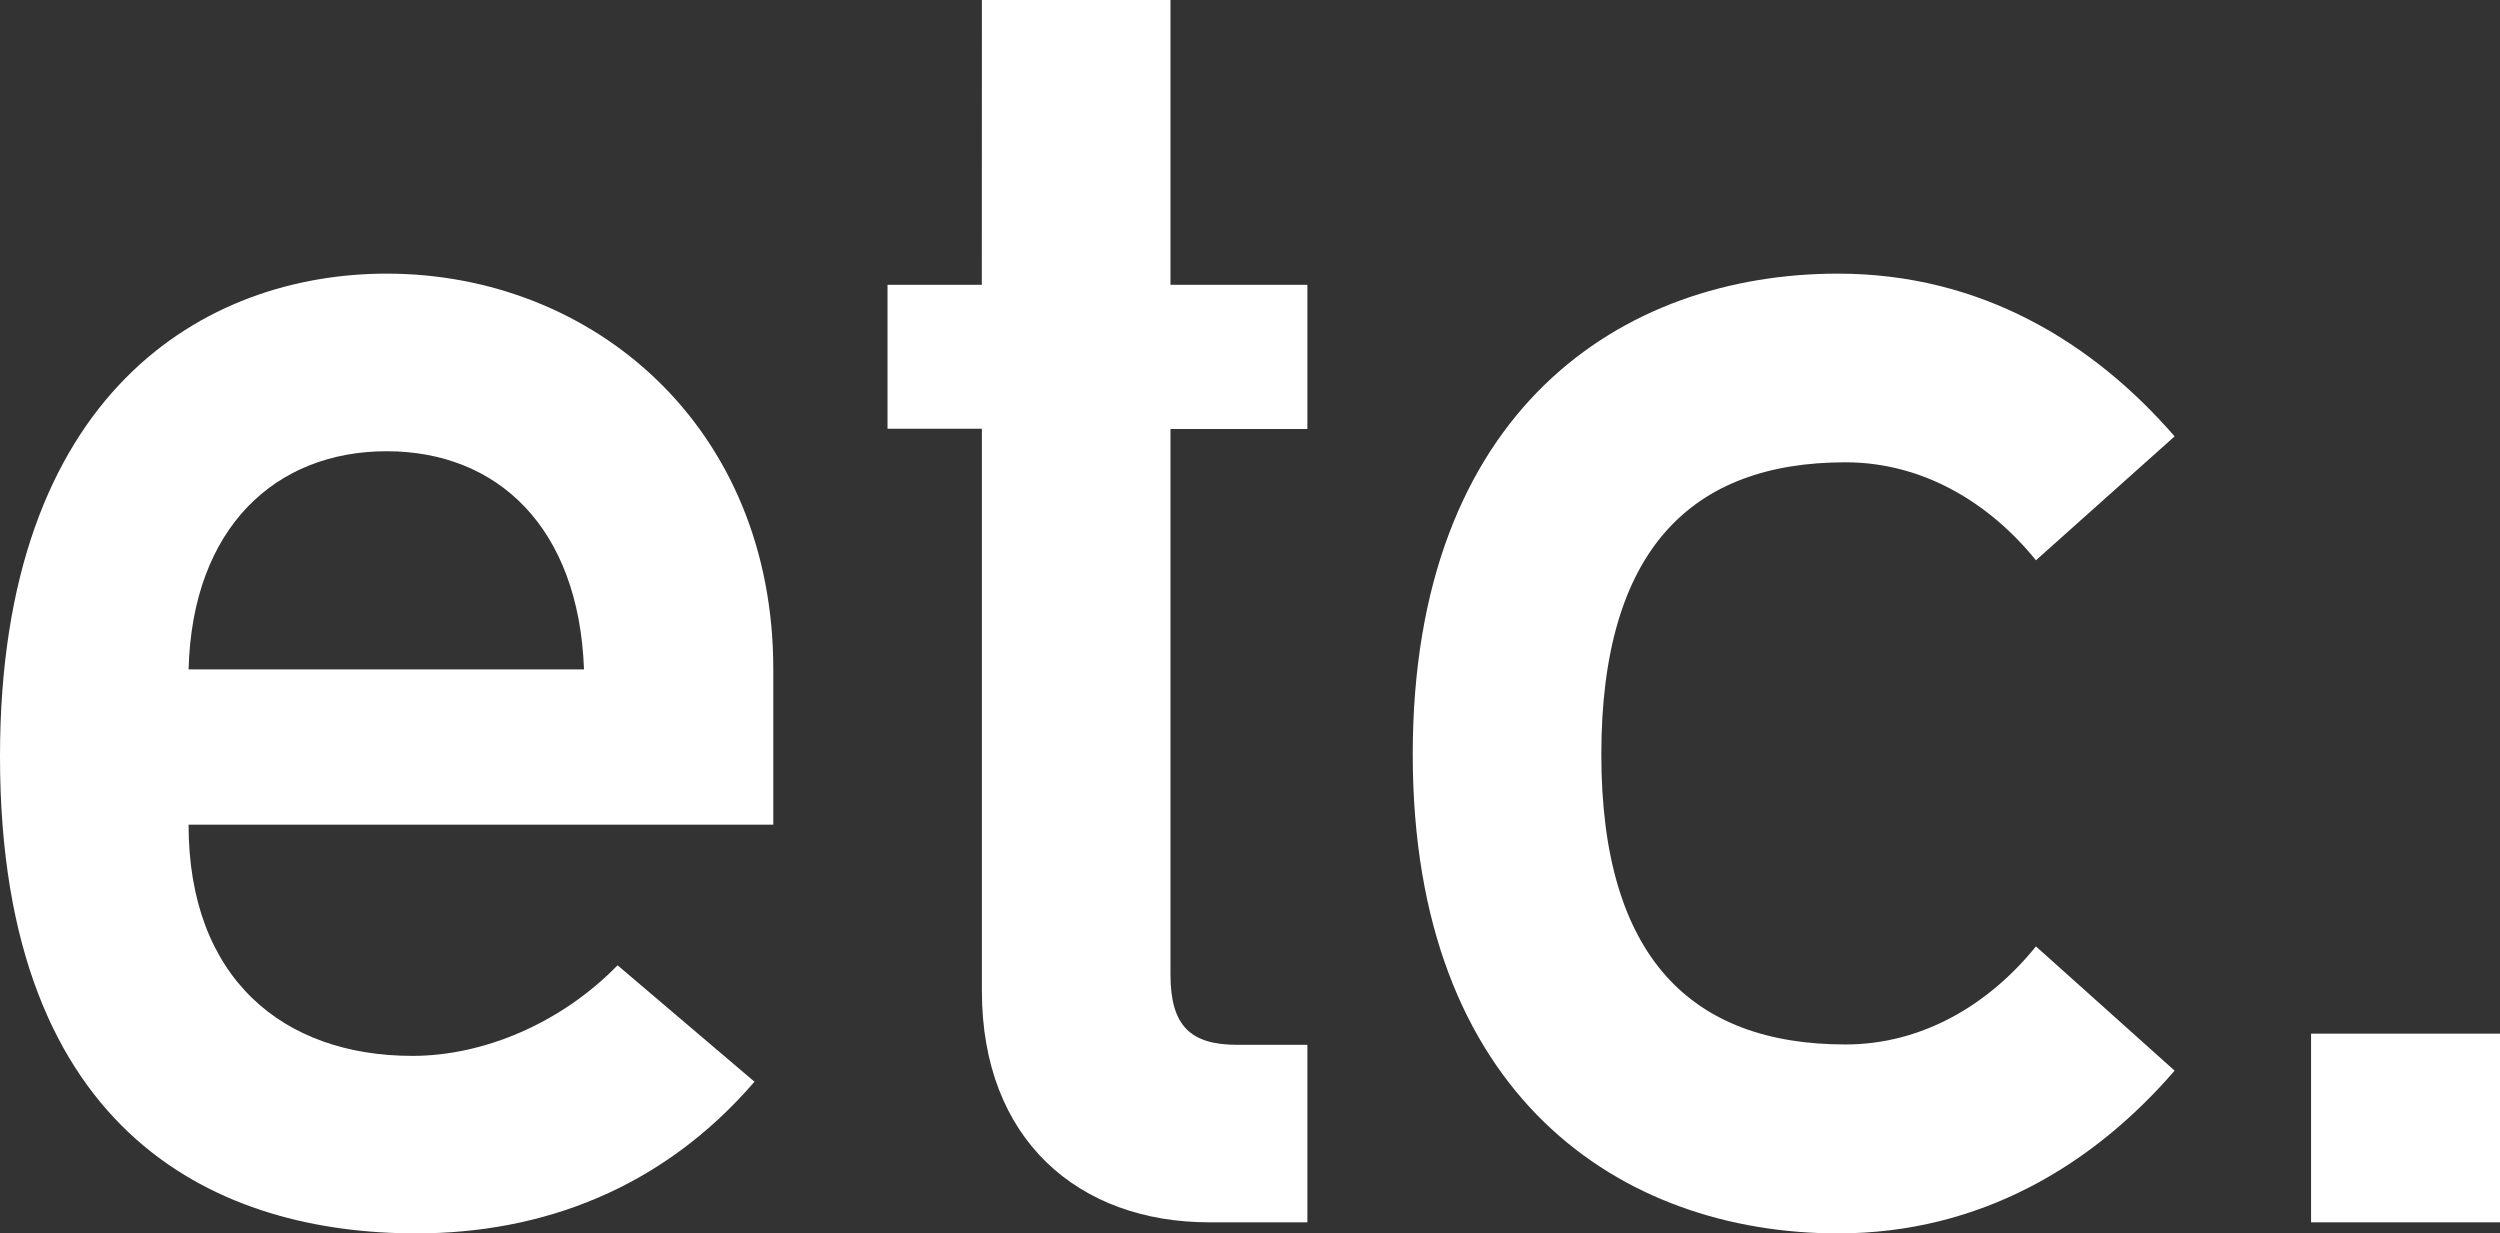
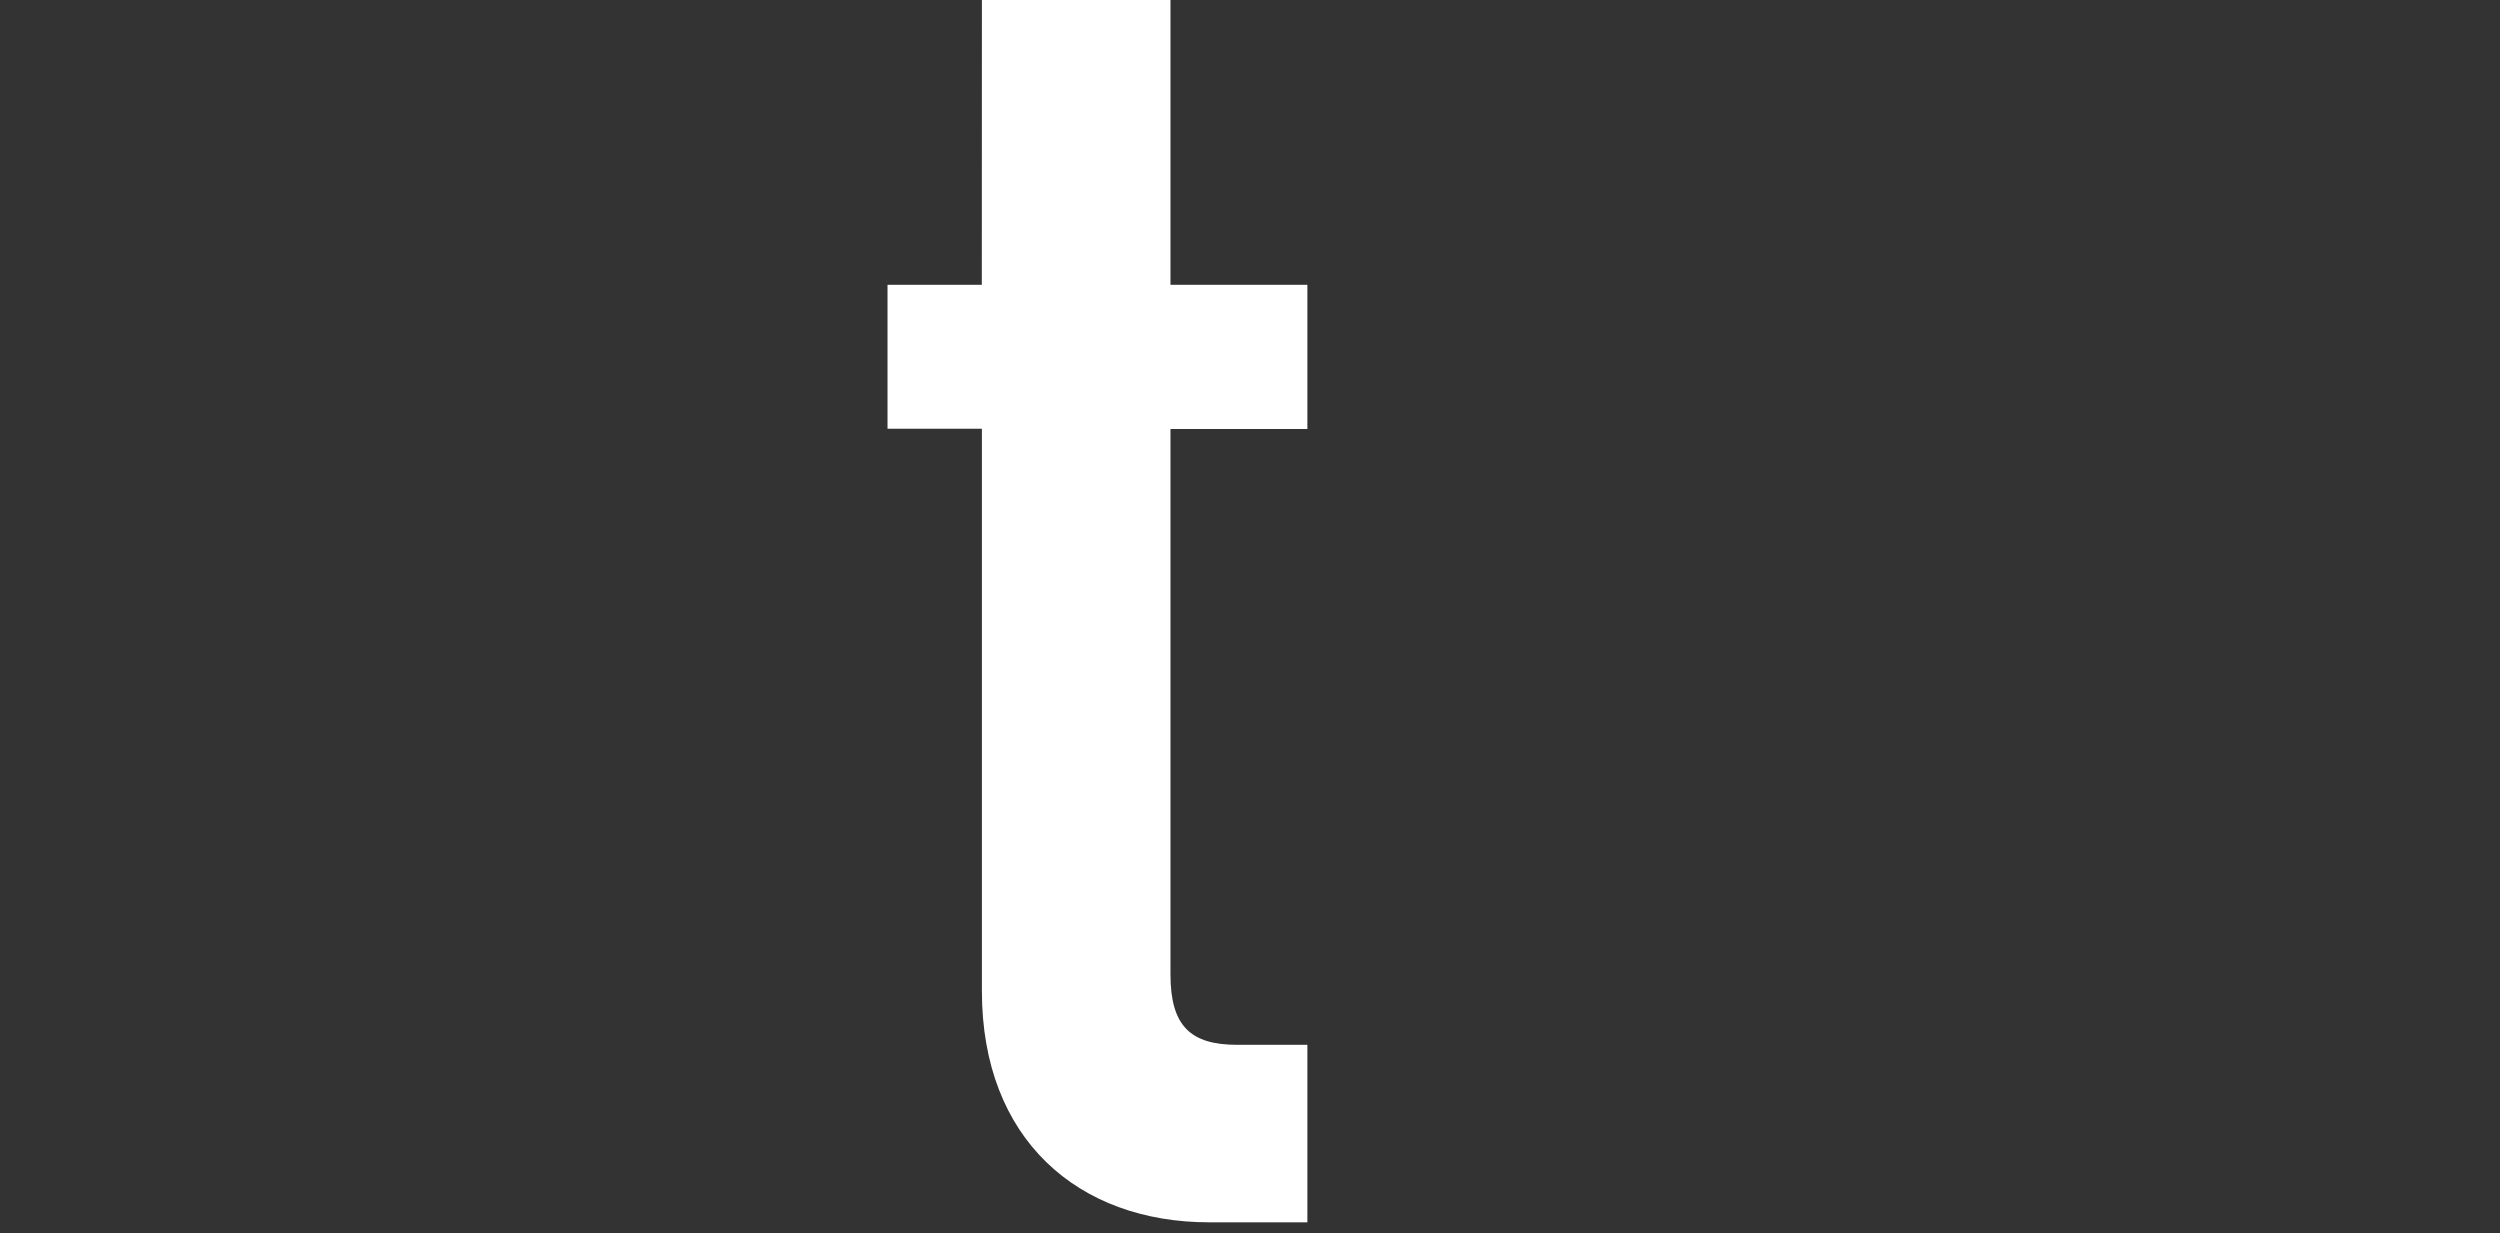
<svg xmlns="http://www.w3.org/2000/svg" viewBox="0 0 284.5 140.36">
  <rect x="0" y="0" width="284.5" height="140.36" fill="#333333" stroke="none" />
  <defs>
    <style>.cls-1{fill:#fff;}</style>
  </defs>
  <g id="レイヤー_2" data-name="レイヤー 2">
    <g id="レイヤー_1-2" data-name="レイヤー 1">
-       <path class="cls-1" d="M21.46,93.85c0,17.47,10.74,26.31,25.47,26.31,8.2,0,17-3.79,23.35-10.31L85.86,123.1c-10.52,12.21-24.2,17.26-38.51,17.26C25.46,140.36,0,129.84,0,86.07,0,44.61,23.36,31.14,44,31.14c23.57,0,44,17.47,44,45V93.85Zm45-17.67C65.87,60,56.61,51.35,44,51.35S21.88,60,21.46,76.18Z" />
      <path class="cls-1" d="M111.74,0H133.2V32.41h15.58V48.82H133.2V110.9c0,5.89,2.32,8,7.58,8h8v20.2H137.62c-14.94,0-25.88-9.47-25.88-26.31v-64H101V32.41h10.73Z" />
-       <path class="cls-1" d="M247.47,121.84c-9.26,10.73-22.1,18.52-38.3,18.52-24.62,0-48.4-15.57-48.4-54.5,0-39.14,23.78-54.72,48.4-54.72,16.2,0,29,7.79,38.3,18.52l-15.78,14.1c-5.27-6.52-12.84-11.15-21.68-11.15-17.47,0-27.78,9.89-27.78,33.25,0,23.14,10.31,33,27.78,33,8.84,0,16.41-4.63,21.68-11.16Z" />
-       <path class="cls-1" d="M263,117.63H284.5V139.1H263Z" />
    </g>
  </g>
</svg>